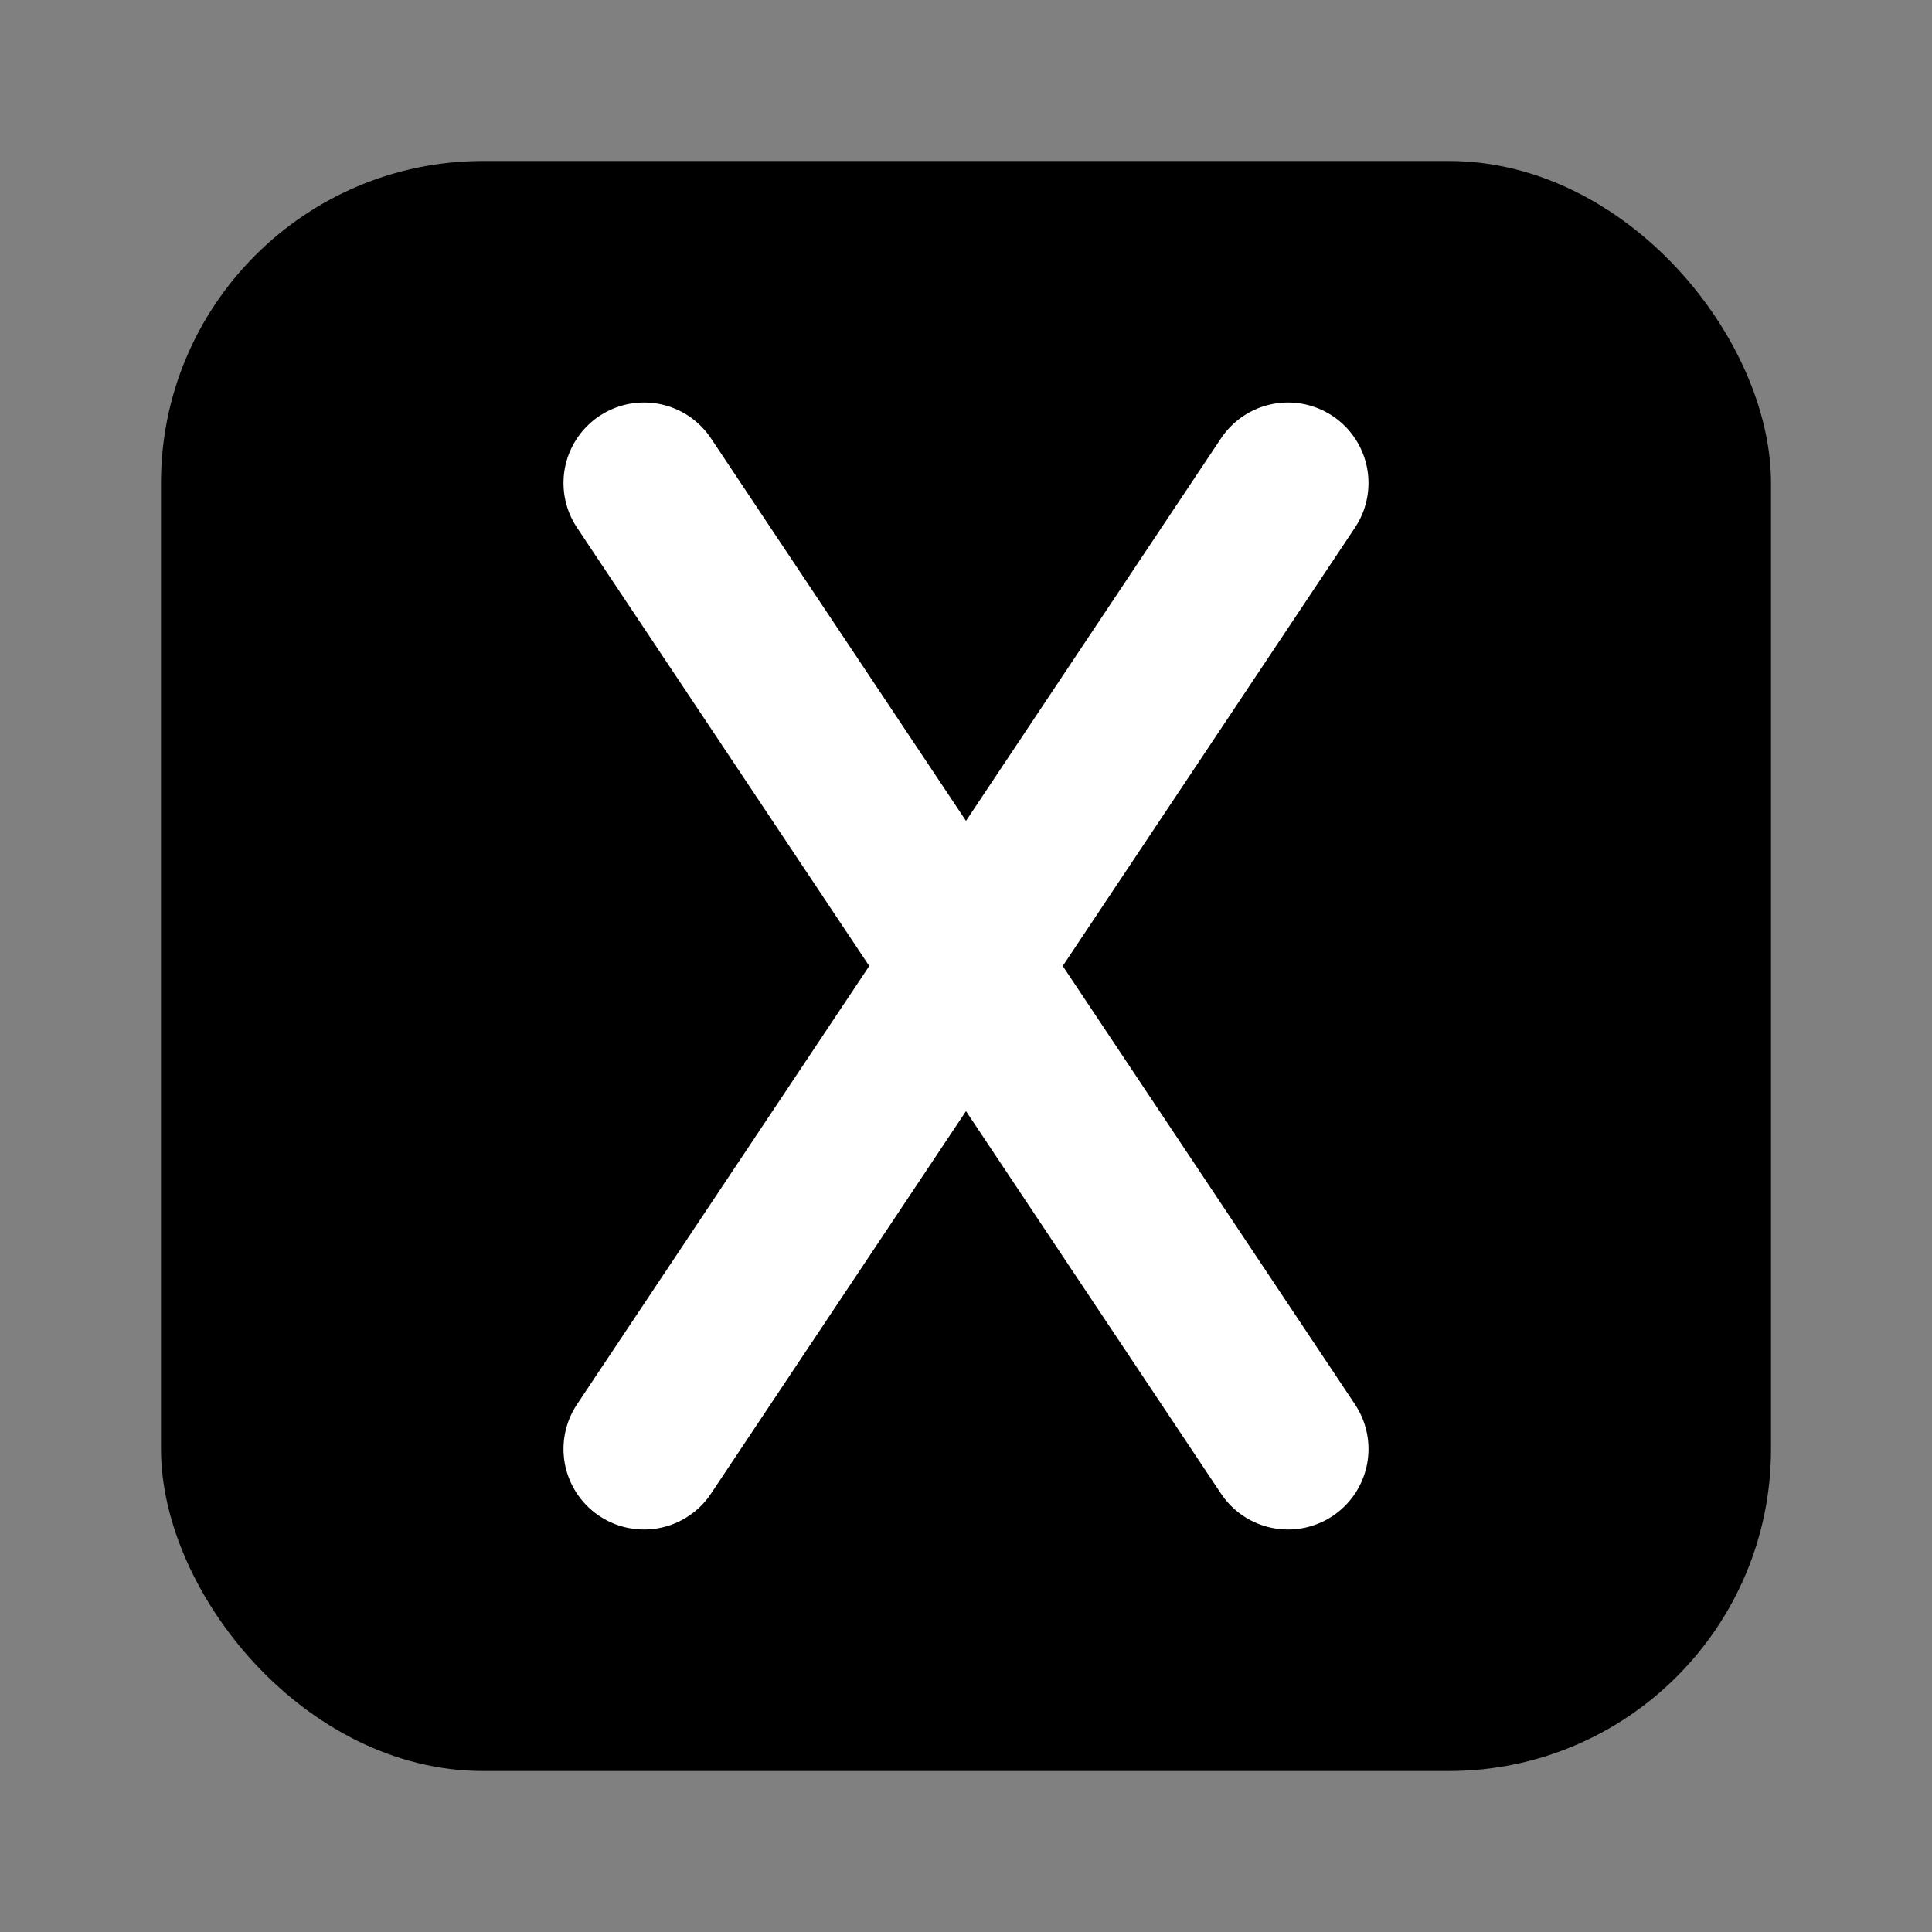
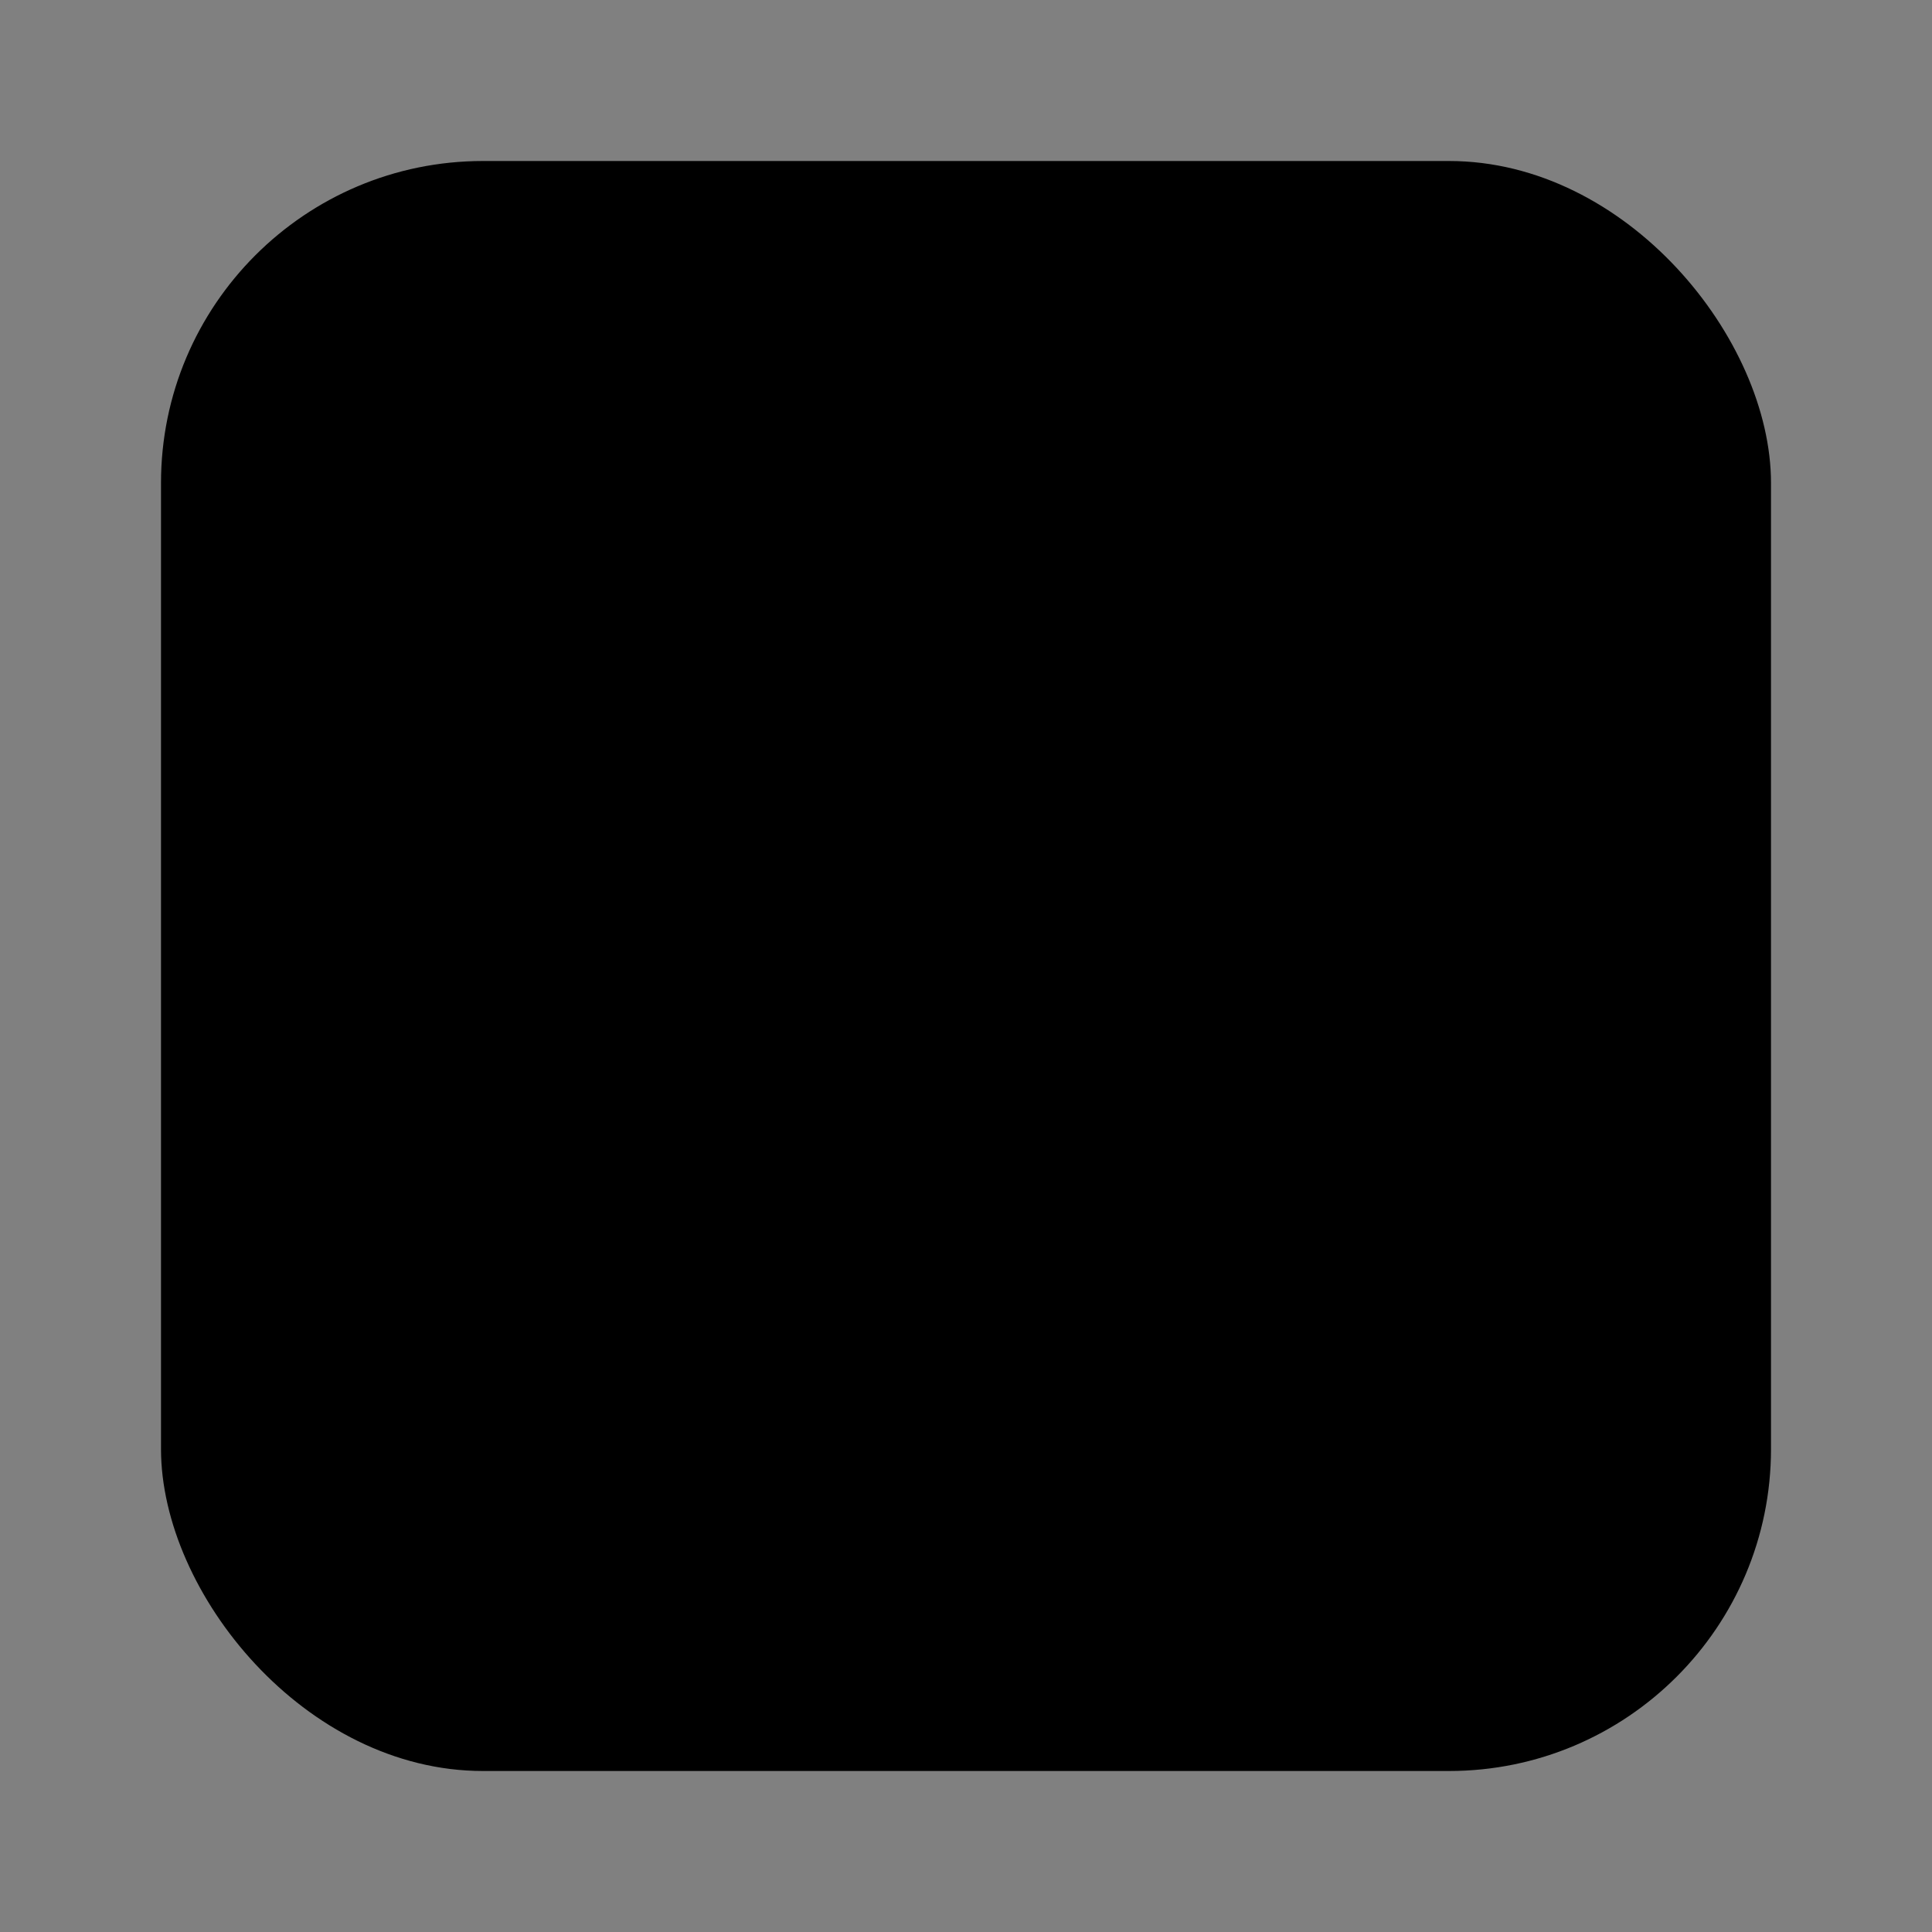
<svg xmlns="http://www.w3.org/2000/svg" width="24" height="24" viewBox="0 0 24 24" fill="none">
  <rect x="0" y="0" width="24" height="24" fill="#808080" stroke="none" />
  <rect x="2" y="2" width="20" height="20" rx="4" fill="#000000" />
-   <path d="M8 6 L16 18 M16 6 L8 18" stroke="white" stroke-width="2" stroke-linecap="round" />
</svg>